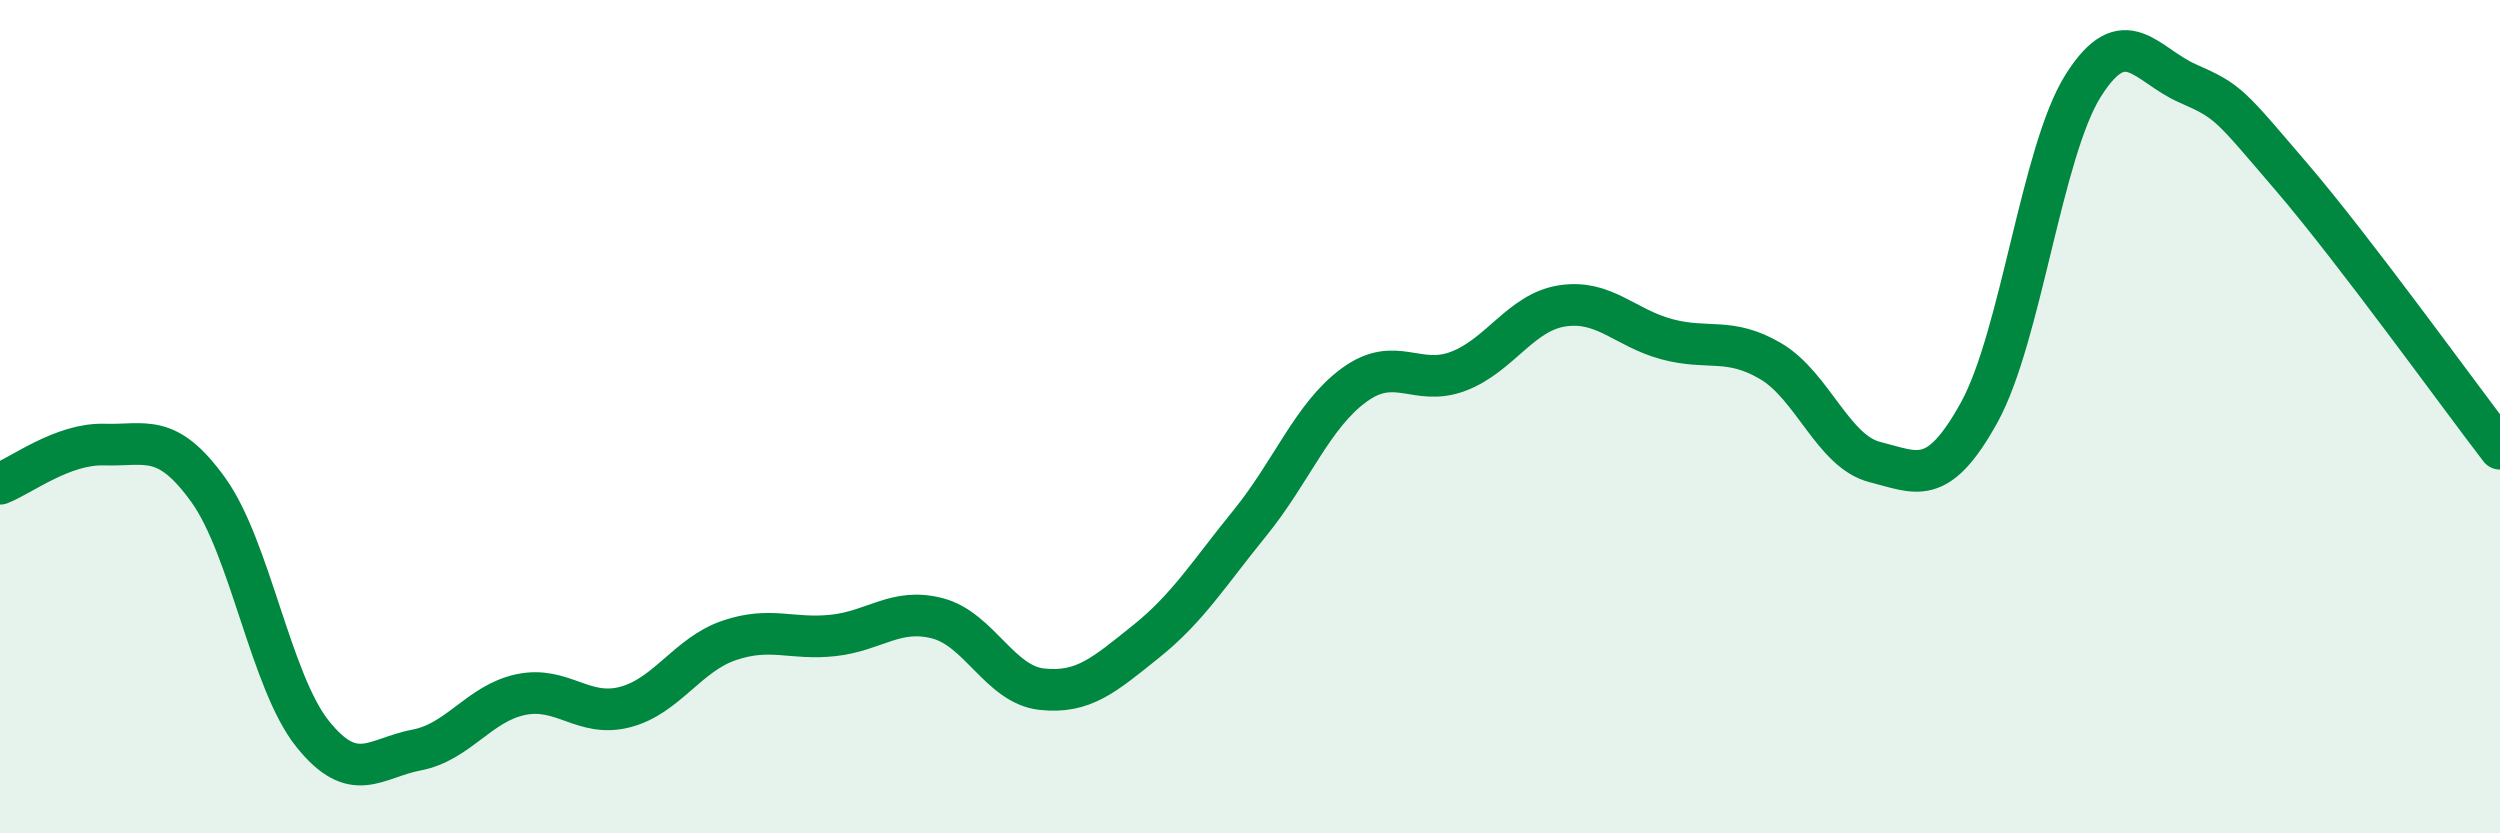
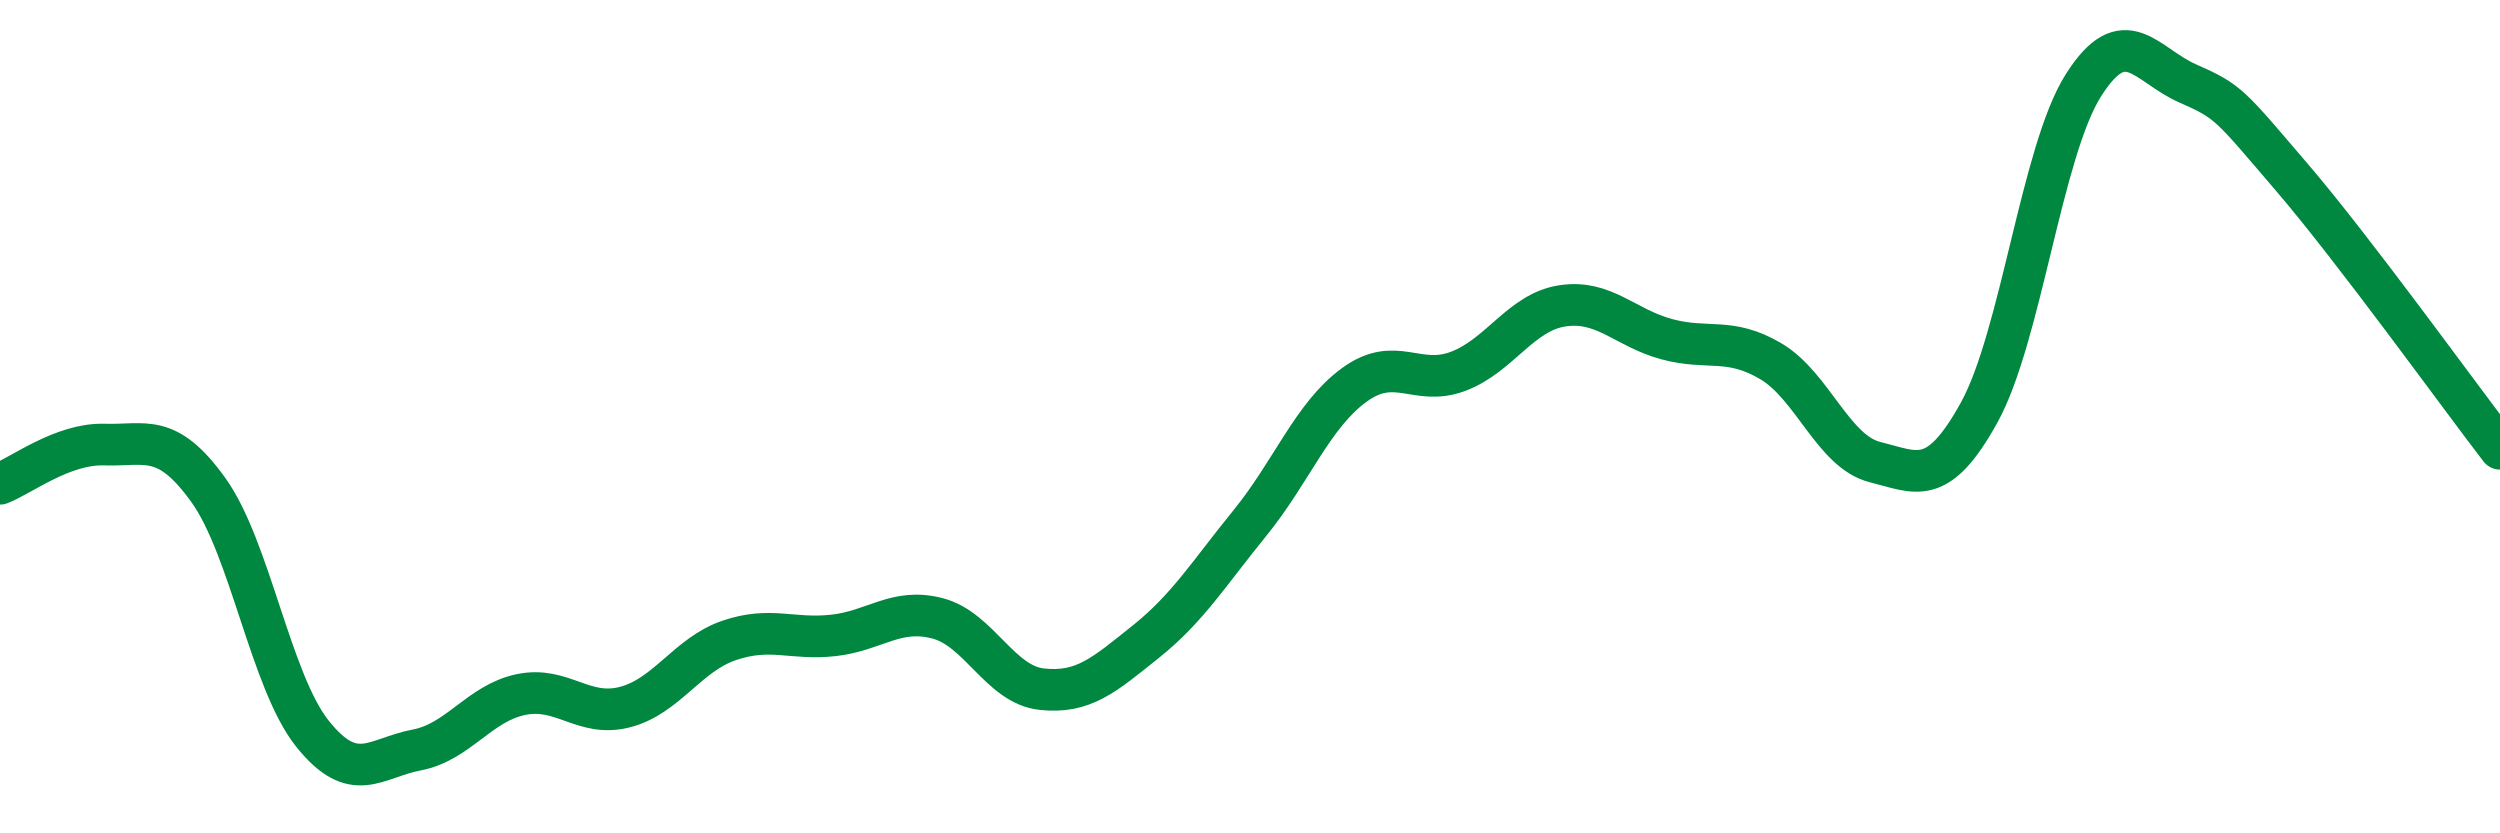
<svg xmlns="http://www.w3.org/2000/svg" width="60" height="20" viewBox="0 0 60 20">
-   <path d="M 0,11.61 C 0.5,11.42 1.5,10.64 2.5,10.67 C 3.5,10.7 4,10.37 5,11.76 C 6,13.15 6.5,16.36 7.5,17.61 C 8.5,18.86 9,18.19 10,18 C 11,17.81 11.5,16.88 12.5,16.67 C 13.5,16.46 14,17.23 15,16.97 C 16,16.71 16.5,15.71 17.5,15.37 C 18.5,15.03 19,15.36 20,15.25 C 21,15.14 21.5,14.58 22.5,14.84 C 23.5,15.1 24,16.43 25,16.54 C 26,16.65 26.5,16.2 27.5,15.4 C 28.5,14.6 29,13.78 30,12.55 C 31,11.32 31.5,9.97 32.5,9.24 C 33.5,8.51 34,9.29 35,8.91 C 36,8.53 36.5,7.49 37.5,7.34 C 38.5,7.19 39,7.87 40,8.14 C 41,8.41 41.5,8.08 42.5,8.67 C 43.5,9.26 44,10.84 45,11.09 C 46,11.34 46.5,11.71 47.5,9.9 C 48.5,8.09 49,3.63 50,2.05 C 51,0.47 51.5,1.56 52.5,2 C 53.5,2.44 53.5,2.5 55,4.25 C 56.5,6 59,9.47 60,10.77L60 20L0 20Z" fill="#008740" opacity="0.1" stroke-linecap="round" stroke-linejoin="round" />
  <path d="M 0,11.61 C 0.5,11.42 1.5,10.64 2.5,10.67 C 3.5,10.7 4,10.37 5,11.76 C 6,13.15 6.5,16.36 7.5,17.61 C 8.5,18.86 9,18.19 10,18 C 11,17.81 11.5,16.88 12.5,16.67 C 13.5,16.46 14,17.23 15,16.97 C 16,16.71 16.5,15.71 17.5,15.37 C 18.5,15.03 19,15.36 20,15.25 C 21,15.14 21.5,14.58 22.5,14.84 C 23.5,15.1 24,16.43 25,16.54 C 26,16.65 26.5,16.2 27.5,15.4 C 28.5,14.6 29,13.78 30,12.55 C 31,11.32 31.5,9.97 32.5,9.24 C 33.5,8.51 34,9.29 35,8.91 C 36,8.53 36.5,7.49 37.5,7.34 C 38.5,7.19 39,7.87 40,8.14 C 41,8.41 41.5,8.08 42.5,8.67 C 43.5,9.26 44,10.84 45,11.09 C 46,11.34 46.5,11.71 47.5,9.9 C 48.5,8.09 49,3.63 50,2.05 C 51,0.47 51.5,1.56 52.5,2 C 53.5,2.44 53.5,2.5 55,4.25 C 56.5,6 59,9.47 60,10.77" stroke="#008740" stroke-width="1" fill="none" stroke-linecap="round" stroke-linejoin="round" />
</svg>